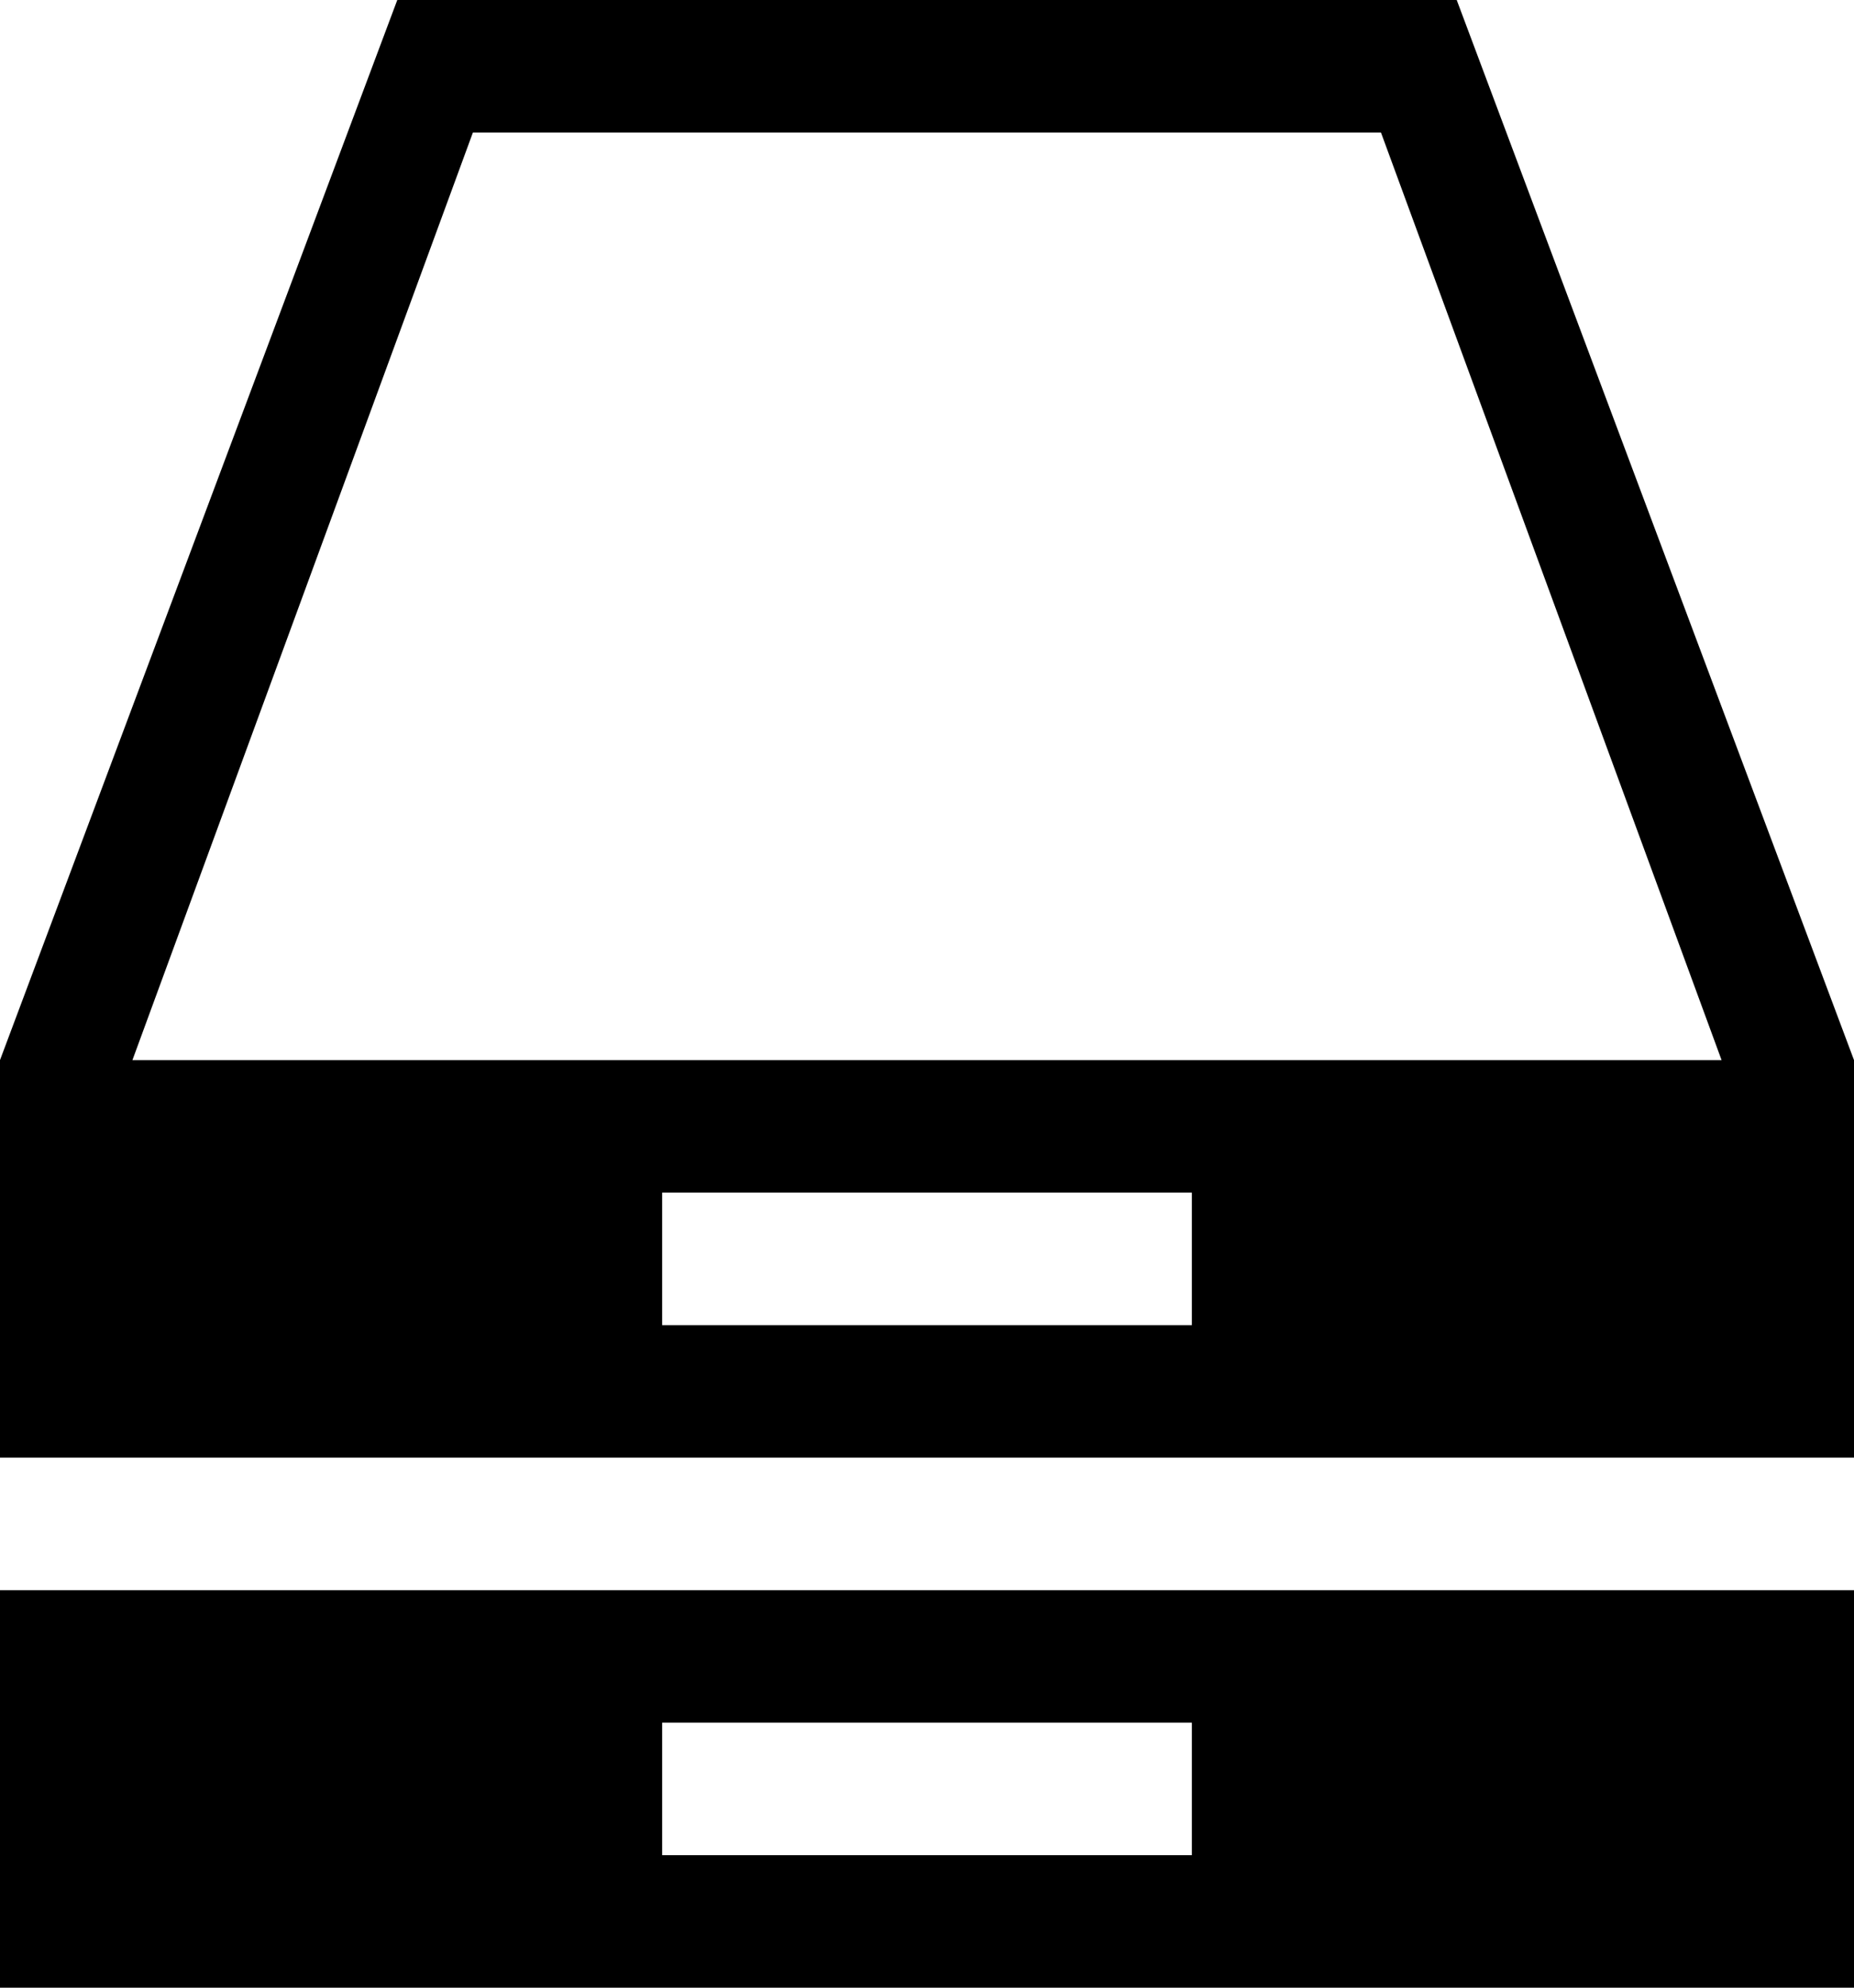
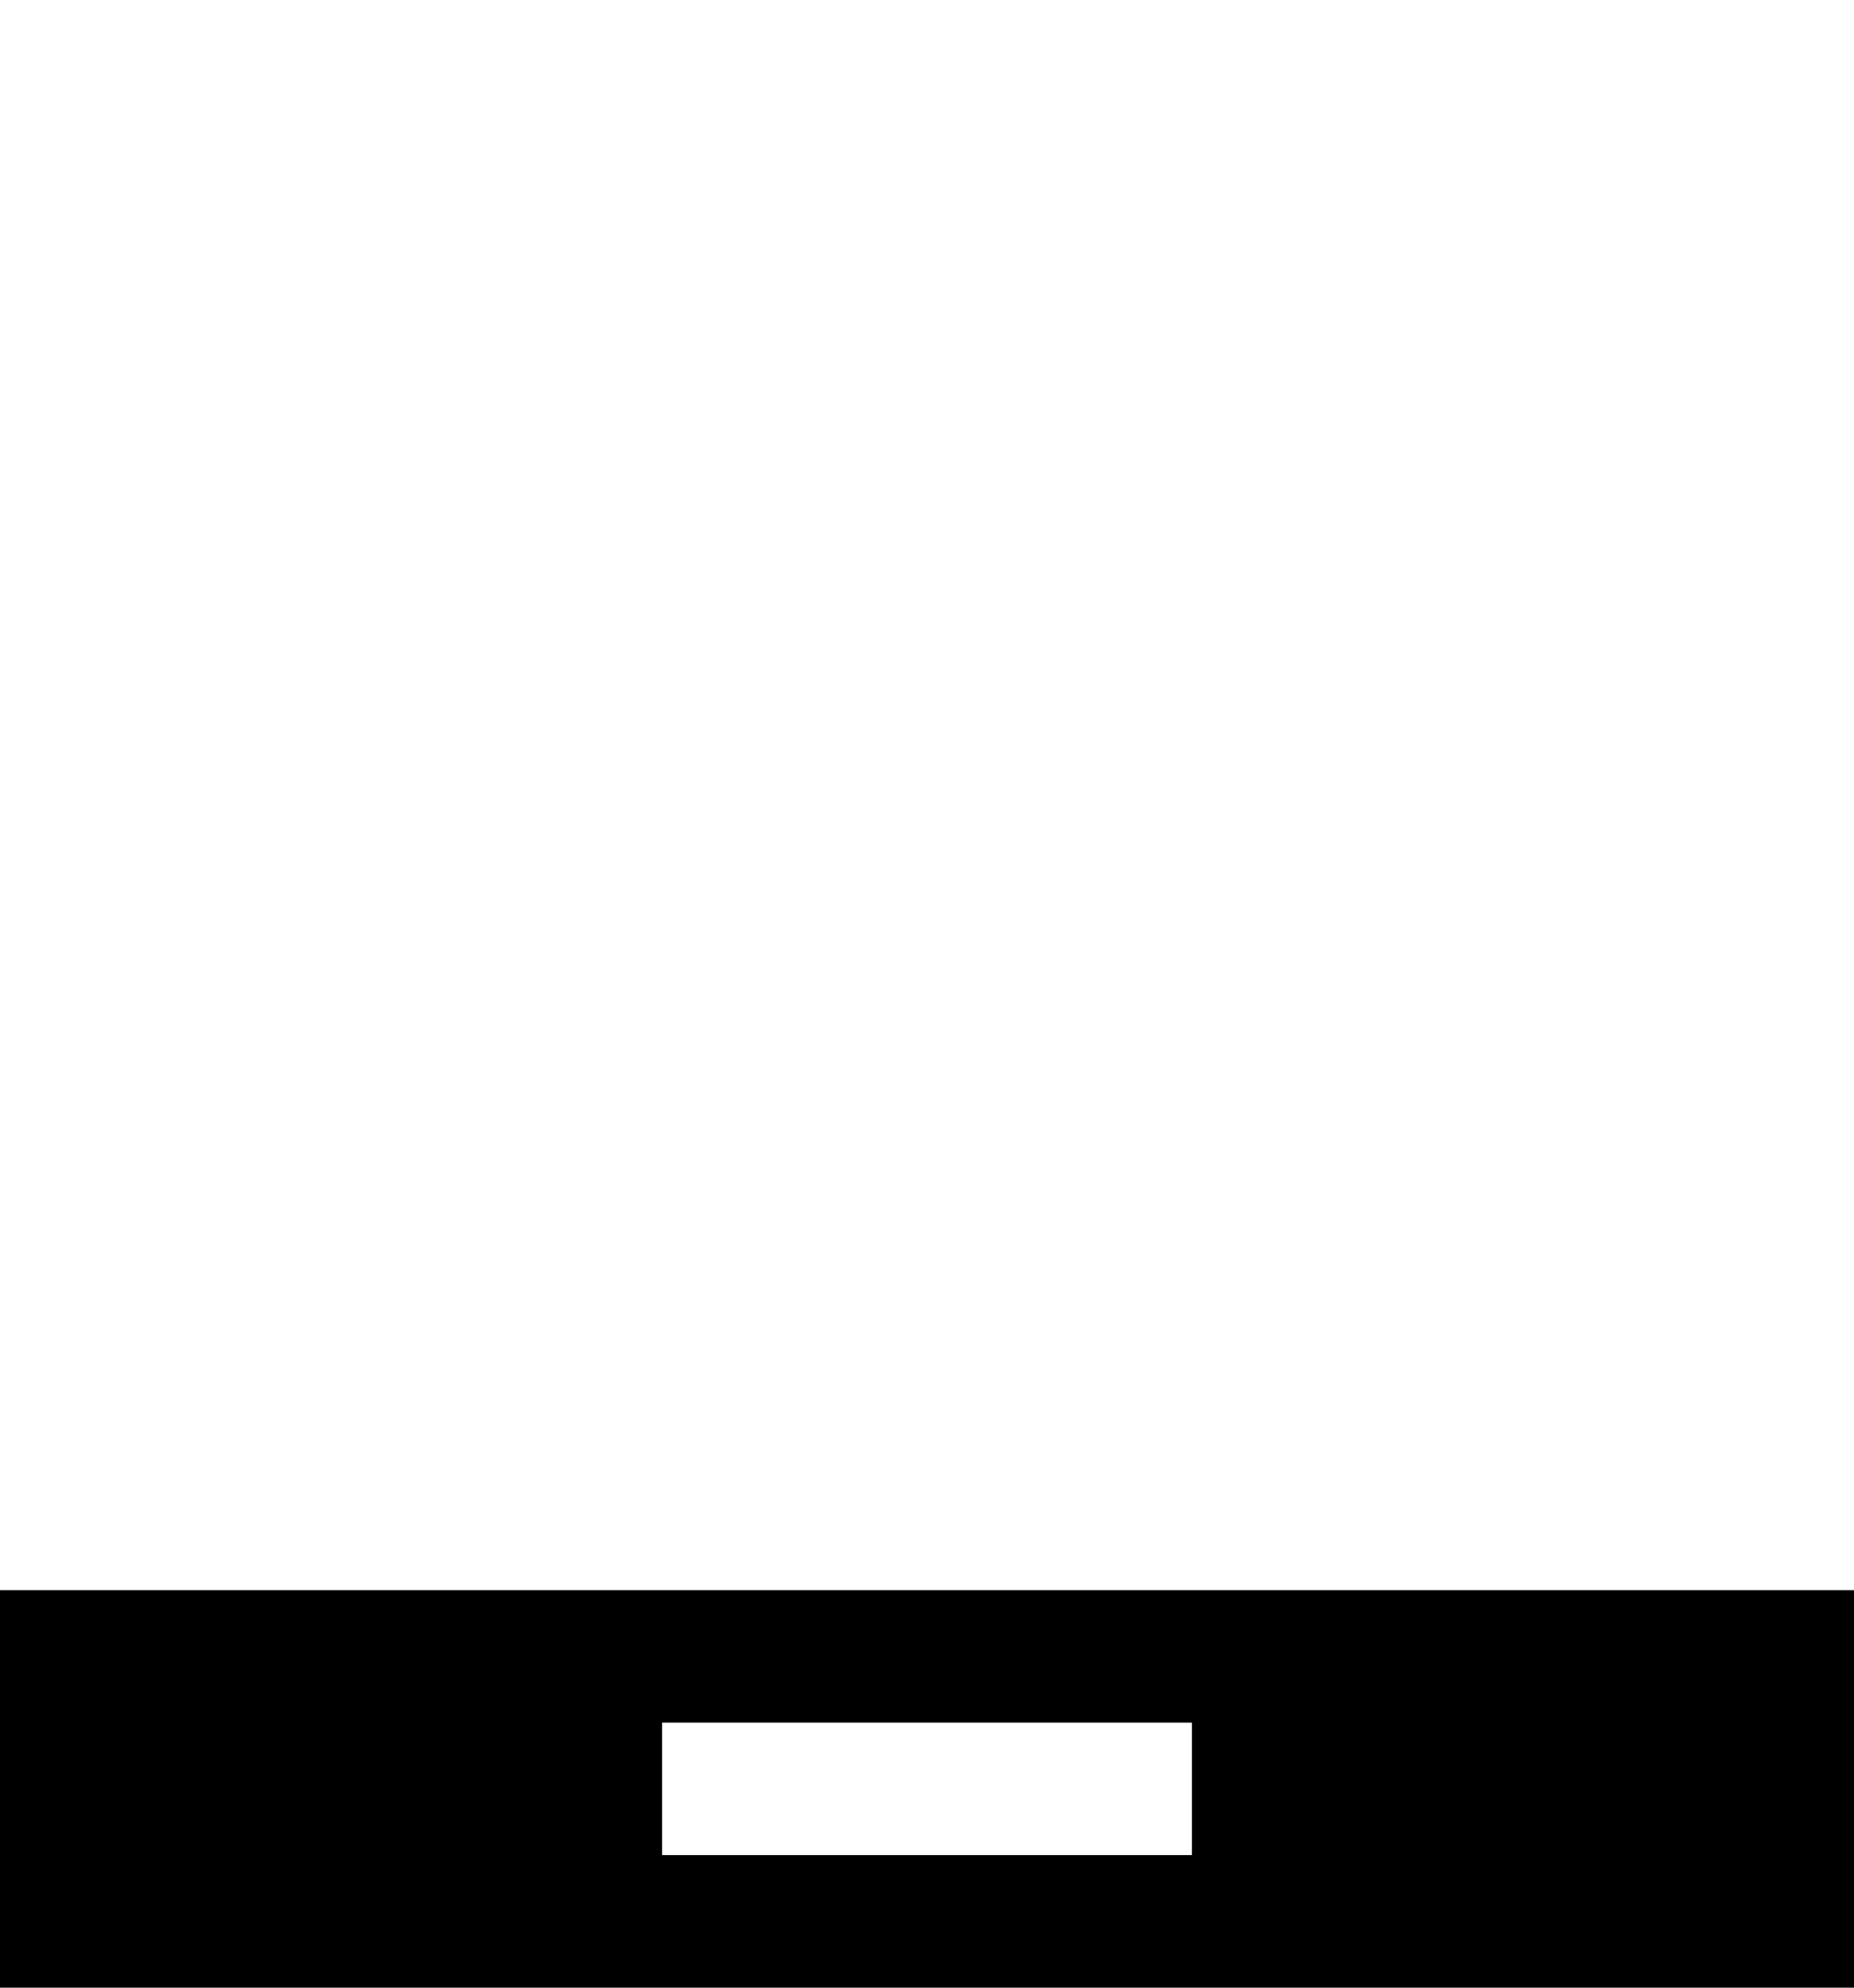
<svg xmlns="http://www.w3.org/2000/svg" width="14" height="15" viewBox="0 0 14 15" enable-background="new 0 0 14 15">
-   <path d="M3,0L0,8v3h14V8l-3-8H3z M9,10H5V9h4V10z M1,8l2.571-7h6.857L13,8H1z" />
  <path d="m0,12v3h14v-3h-14zm9,2h-4v-1h4v1z" />
</svg>